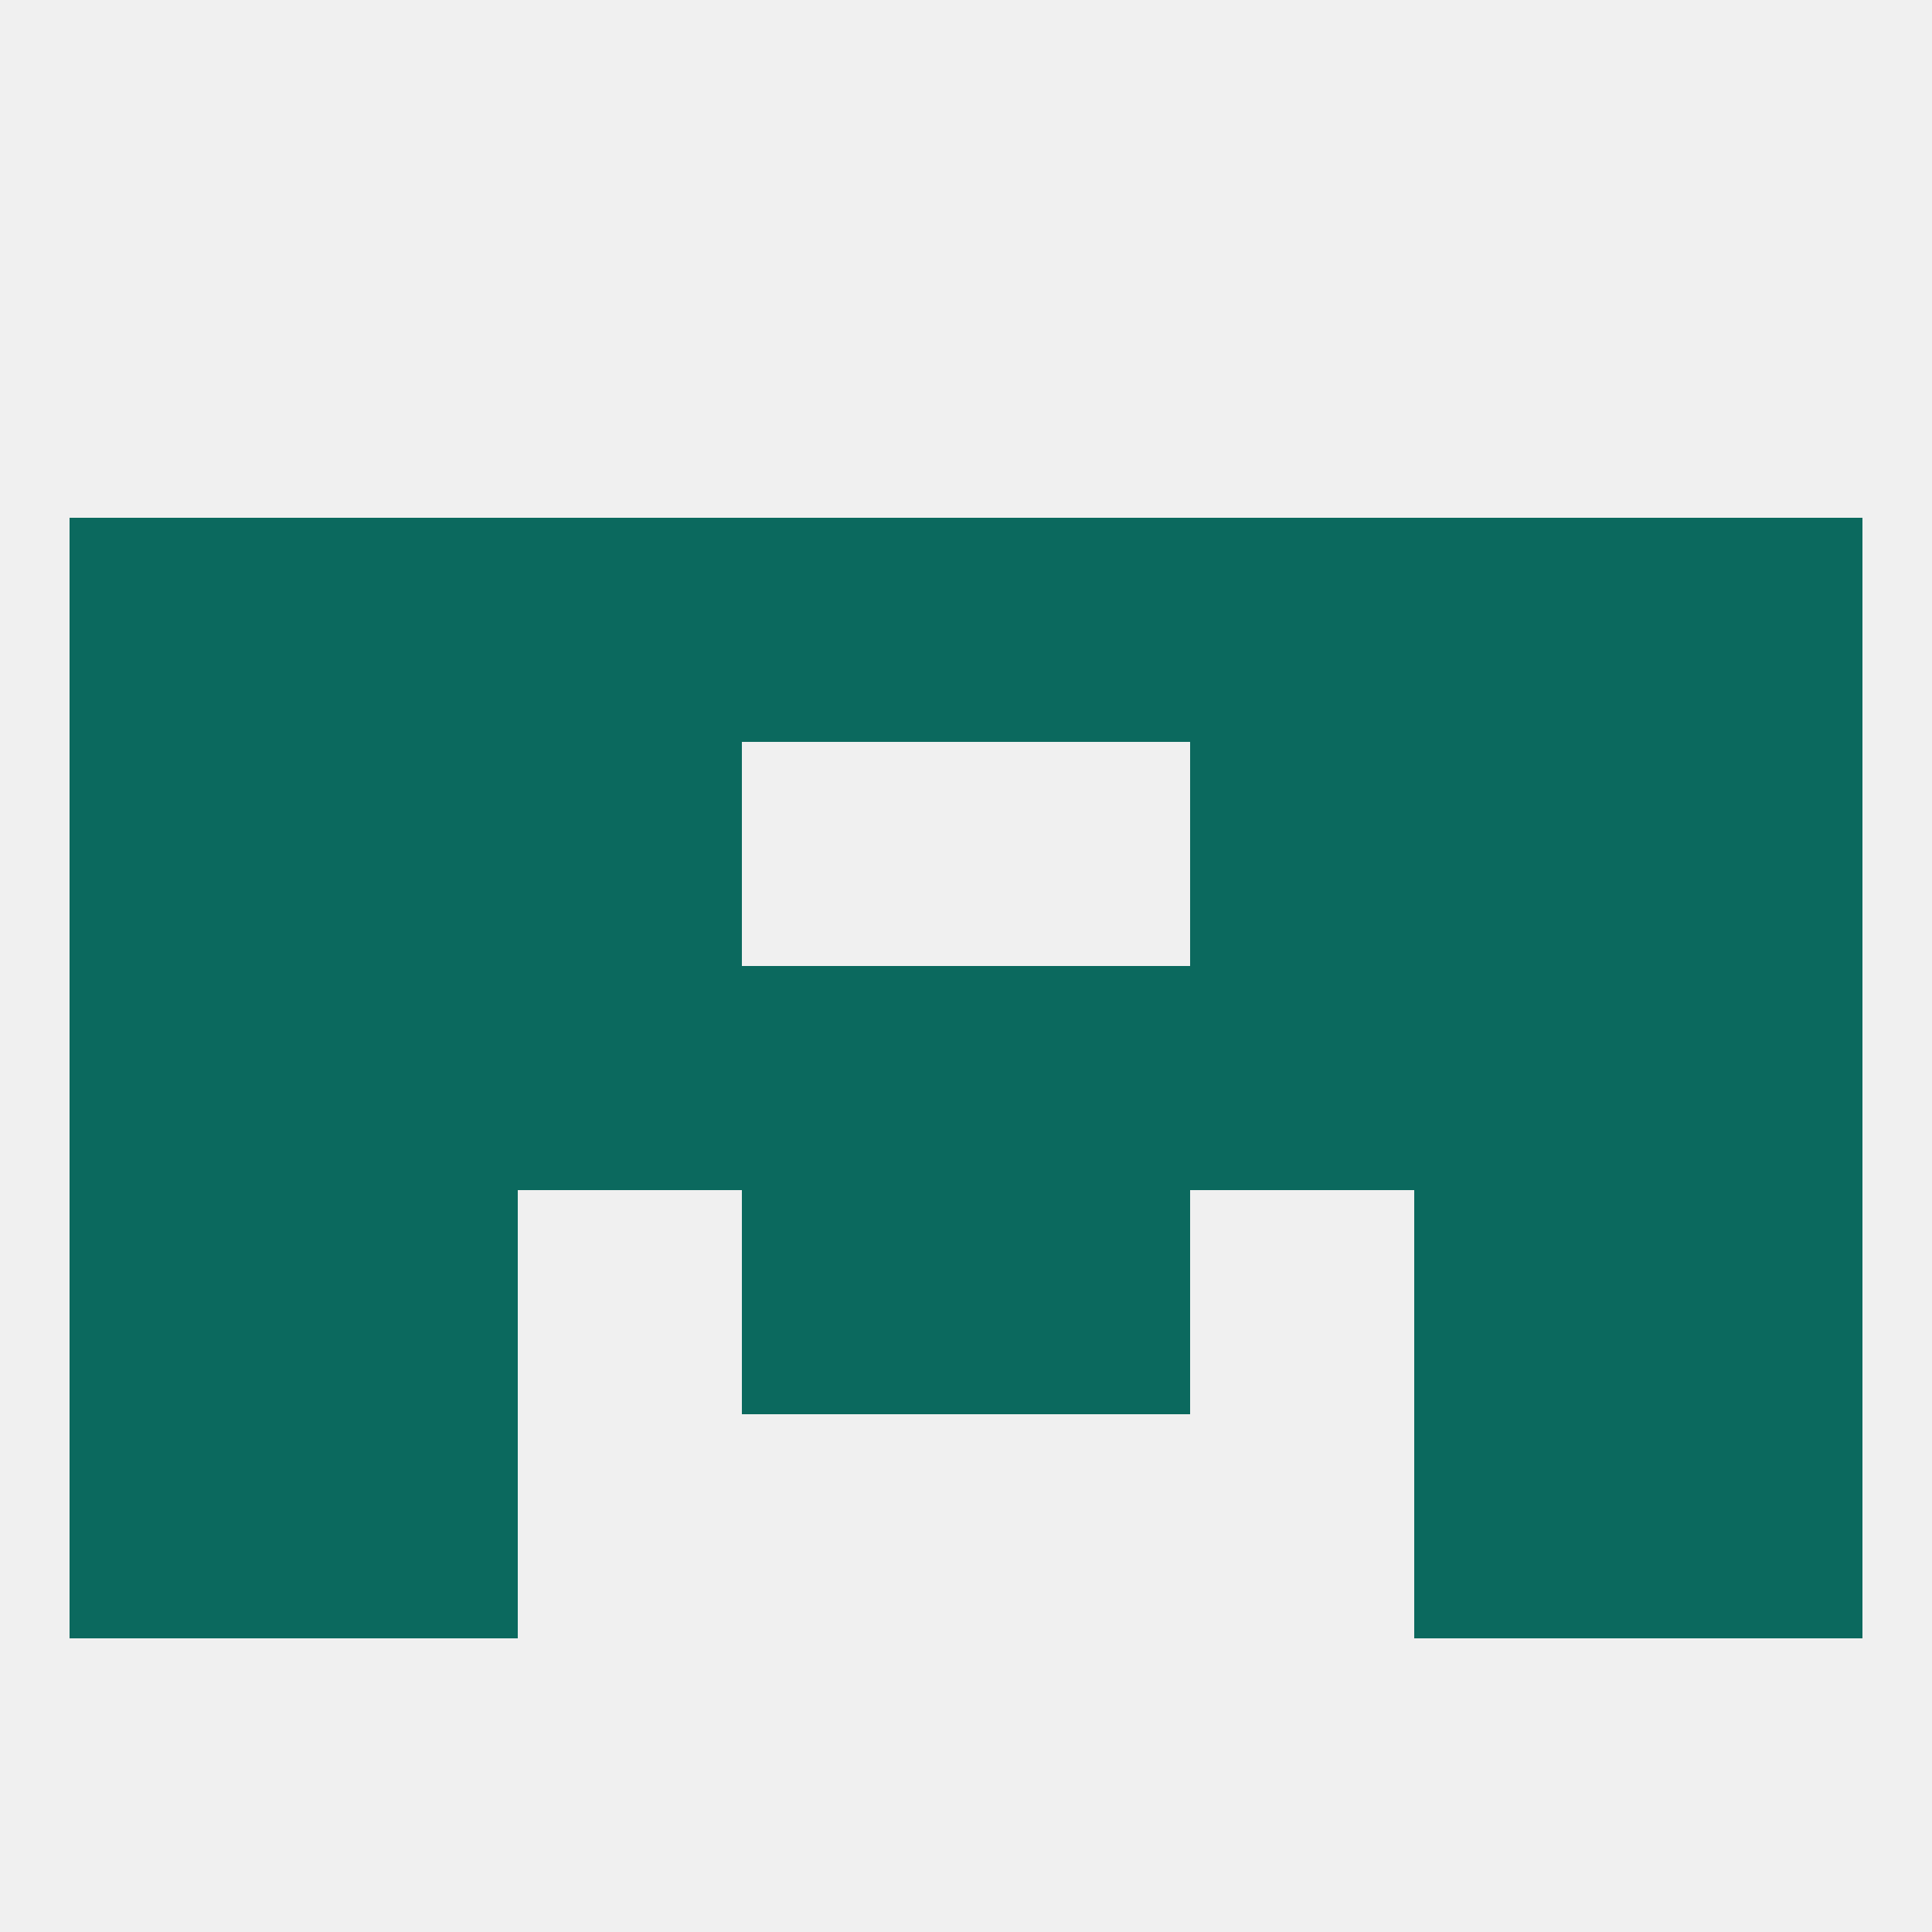
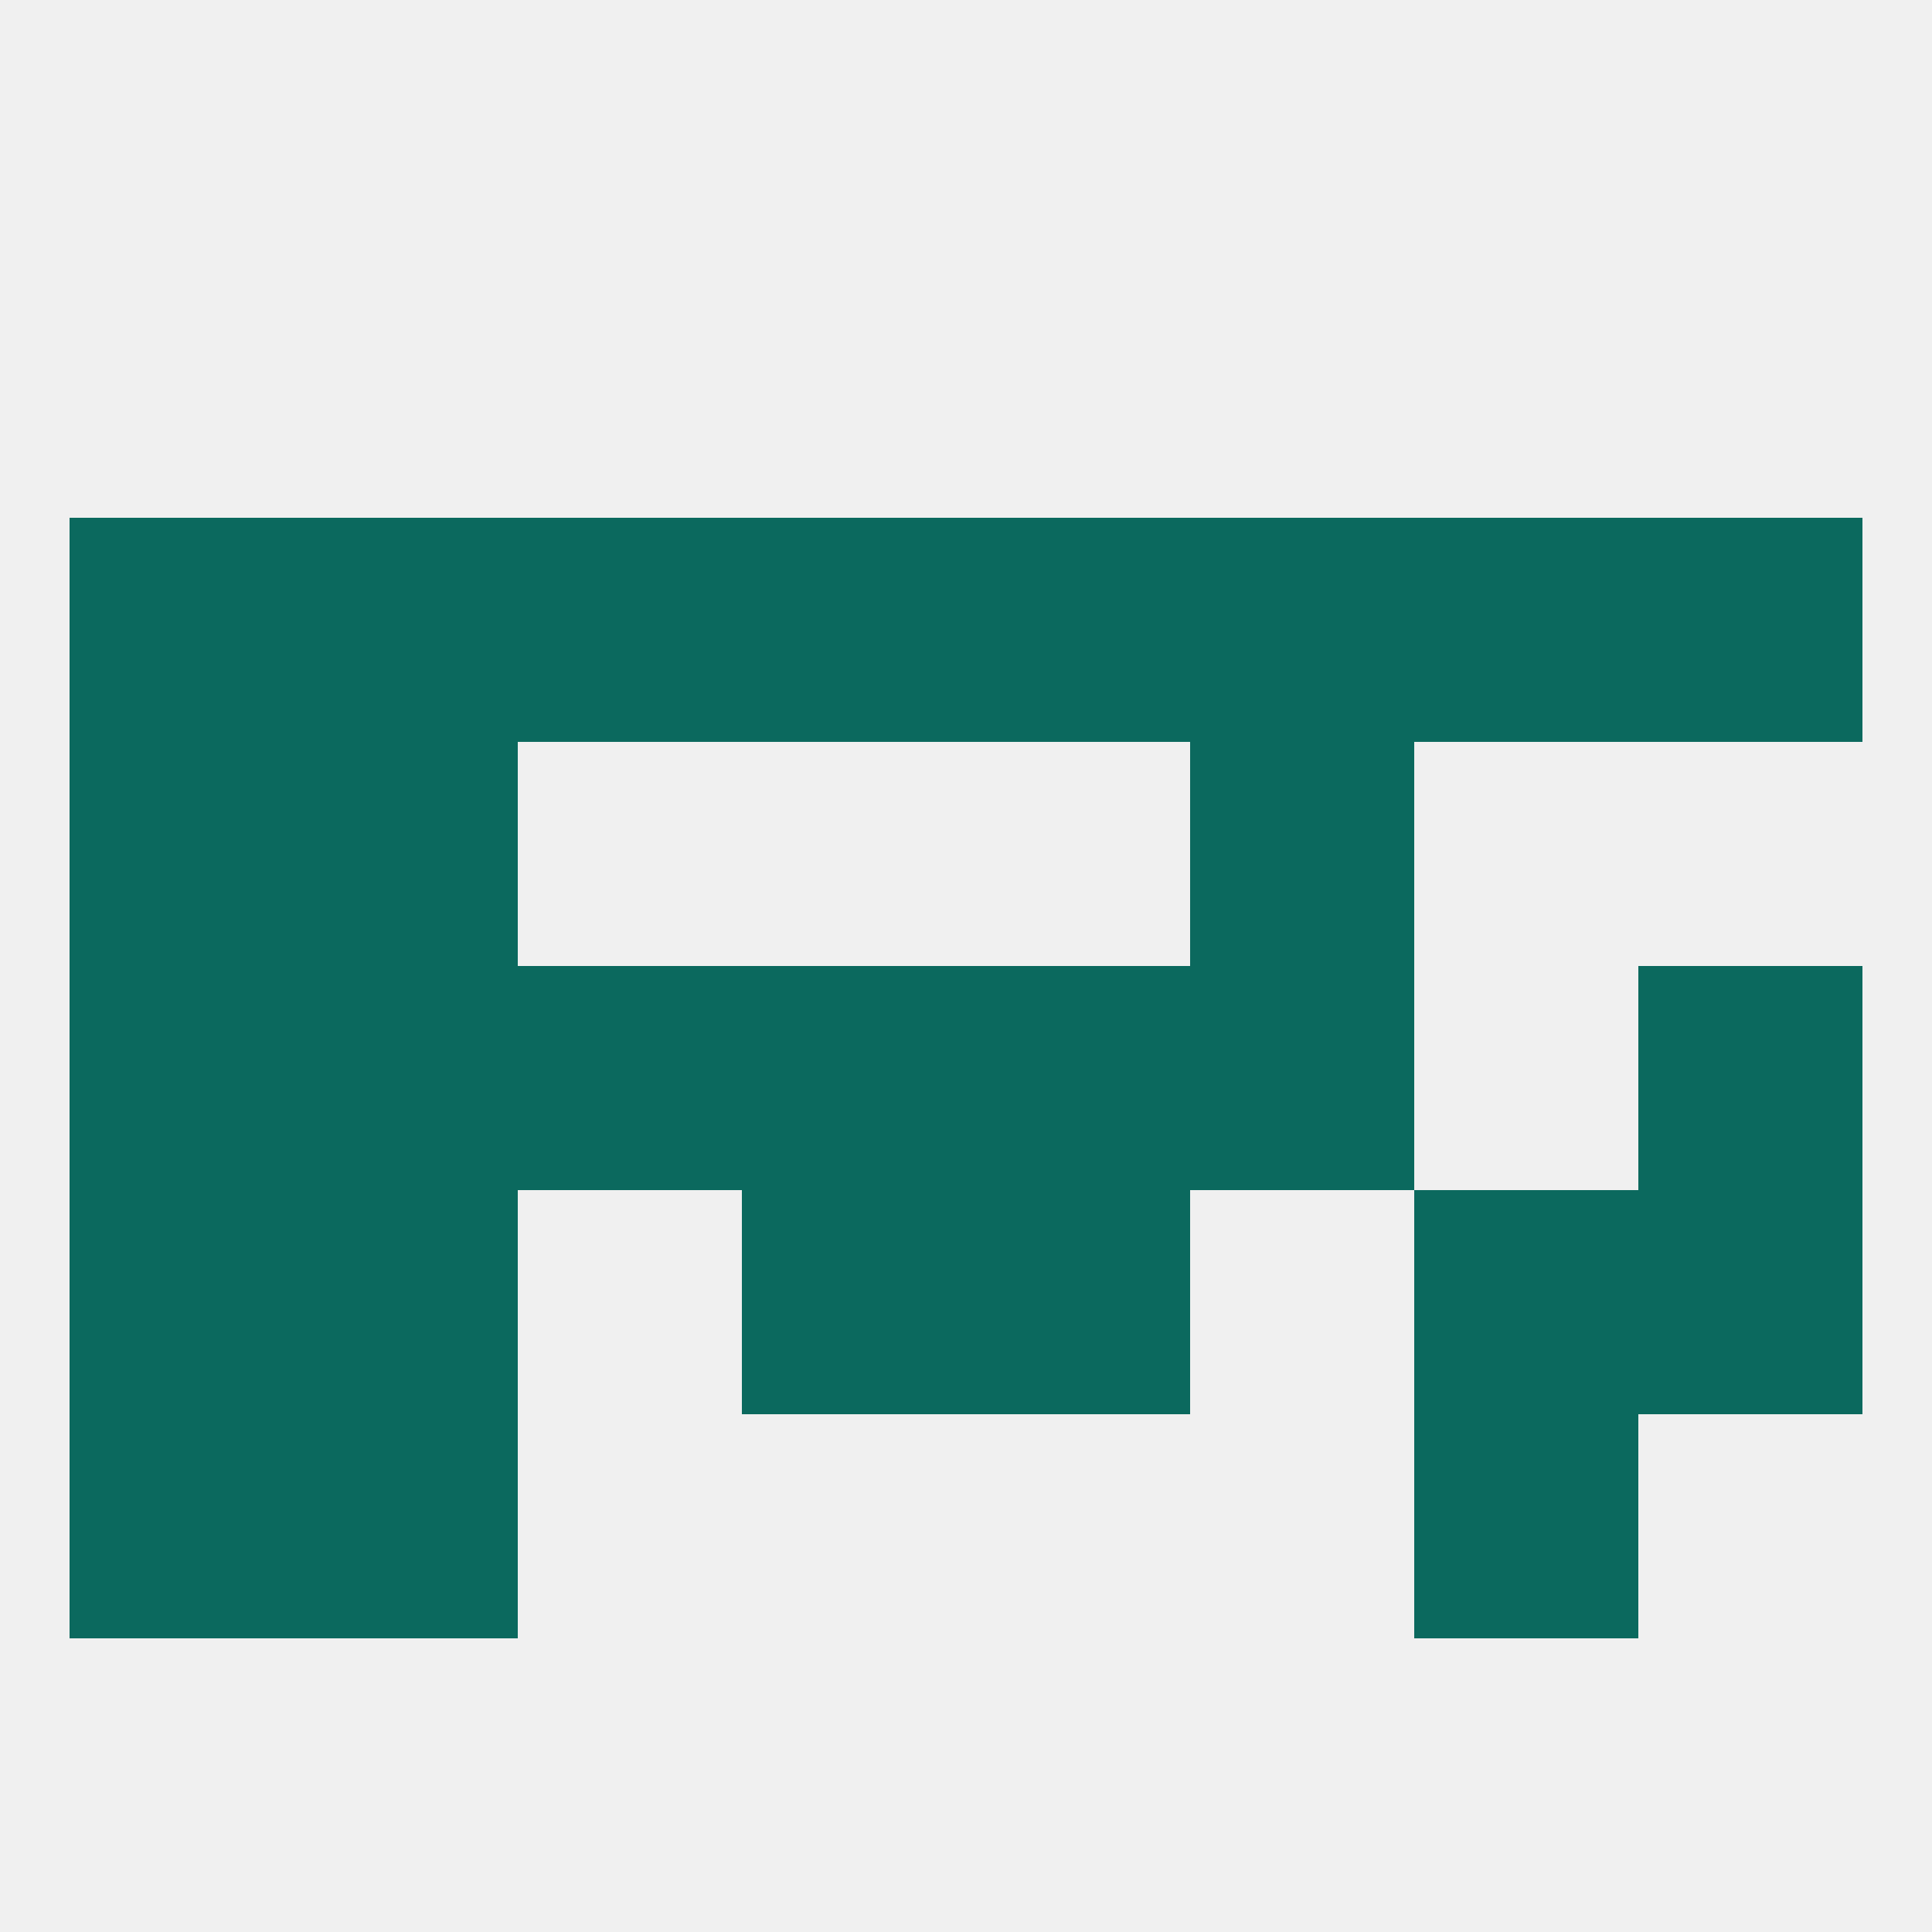
<svg xmlns="http://www.w3.org/2000/svg" version="1.1" baseprofile="full" width="250" height="250" viewBox="0 0 250 250">
  <rect width="100%" height="100%" fill="rgba(240,240,240,255)" />
-   <rect x="183" y="125" width="29" height="29" fill="rgba(11,105,94,255)" />
  <rect x="212" y="125" width="29" height="29" fill="rgba(11,105,94,255)" />
  <rect x="67" y="125" width="29" height="29" fill="rgba(11,105,94,255)" />
  <rect x="125" y="125" width="29" height="29" fill="rgba(11,105,94,255)" />
  <rect x="38" y="125" width="29" height="29" fill="rgba(11,105,94,255)" />
  <rect x="9" y="125" width="29" height="29" fill="rgba(11,105,94,255)" />
  <rect x="154" y="125" width="29" height="29" fill="rgba(11,105,94,255)" />
  <rect x="96" y="125" width="29" height="29" fill="rgba(11,105,94,255)" />
  <rect x="9" y="154" width="29" height="29" fill="rgba(11,105,94,255)" />
  <rect x="212" y="154" width="29" height="29" fill="rgba(11,105,94,255)" />
  <rect x="38" y="154" width="29" height="29" fill="rgba(11,105,94,255)" />
  <rect x="183" y="154" width="29" height="29" fill="rgba(11,105,94,255)" />
  <rect x="96" y="154" width="29" height="29" fill="rgba(11,105,94,255)" />
  <rect x="125" y="154" width="29" height="29" fill="rgba(11,105,94,255)" />
  <rect x="9" y="183" width="29" height="29" fill="rgba(11,105,94,255)" />
-   <rect x="212" y="183" width="29" height="29" fill="rgba(11,105,94,255)" />
  <rect x="38" y="183" width="29" height="29" fill="rgba(11,105,94,255)" />
  <rect x="183" y="183" width="29" height="29" fill="rgba(11,105,94,255)" />
  <rect x="9" y="96" width="29" height="29" fill="rgba(11,105,94,255)" />
-   <rect x="212" y="96" width="29" height="29" fill="rgba(11,105,94,255)" />
  <rect x="38" y="96" width="29" height="29" fill="rgba(11,105,94,255)" />
-   <rect x="183" y="96" width="29" height="29" fill="rgba(11,105,94,255)" />
-   <rect x="67" y="96" width="29" height="29" fill="rgba(11,105,94,255)" />
  <rect x="154" y="96" width="29" height="29" fill="rgba(11,105,94,255)" />
  <rect x="96" y="67" width="29" height="29" fill="rgba(11,105,94,255)" />
  <rect x="67" y="67" width="29" height="29" fill="rgba(11,105,94,255)" />
  <rect x="38" y="67" width="29" height="29" fill="rgba(11,105,94,255)" />
  <rect x="183" y="67" width="29" height="29" fill="rgba(11,105,94,255)" />
  <rect x="9" y="67" width="29" height="29" fill="rgba(11,105,94,255)" />
  <rect x="212" y="67" width="29" height="29" fill="rgba(11,105,94,255)" />
  <rect x="125" y="67" width="29" height="29" fill="rgba(11,105,94,255)" />
  <rect x="154" y="67" width="29" height="29" fill="rgba(11,105,94,255)" />
</svg>